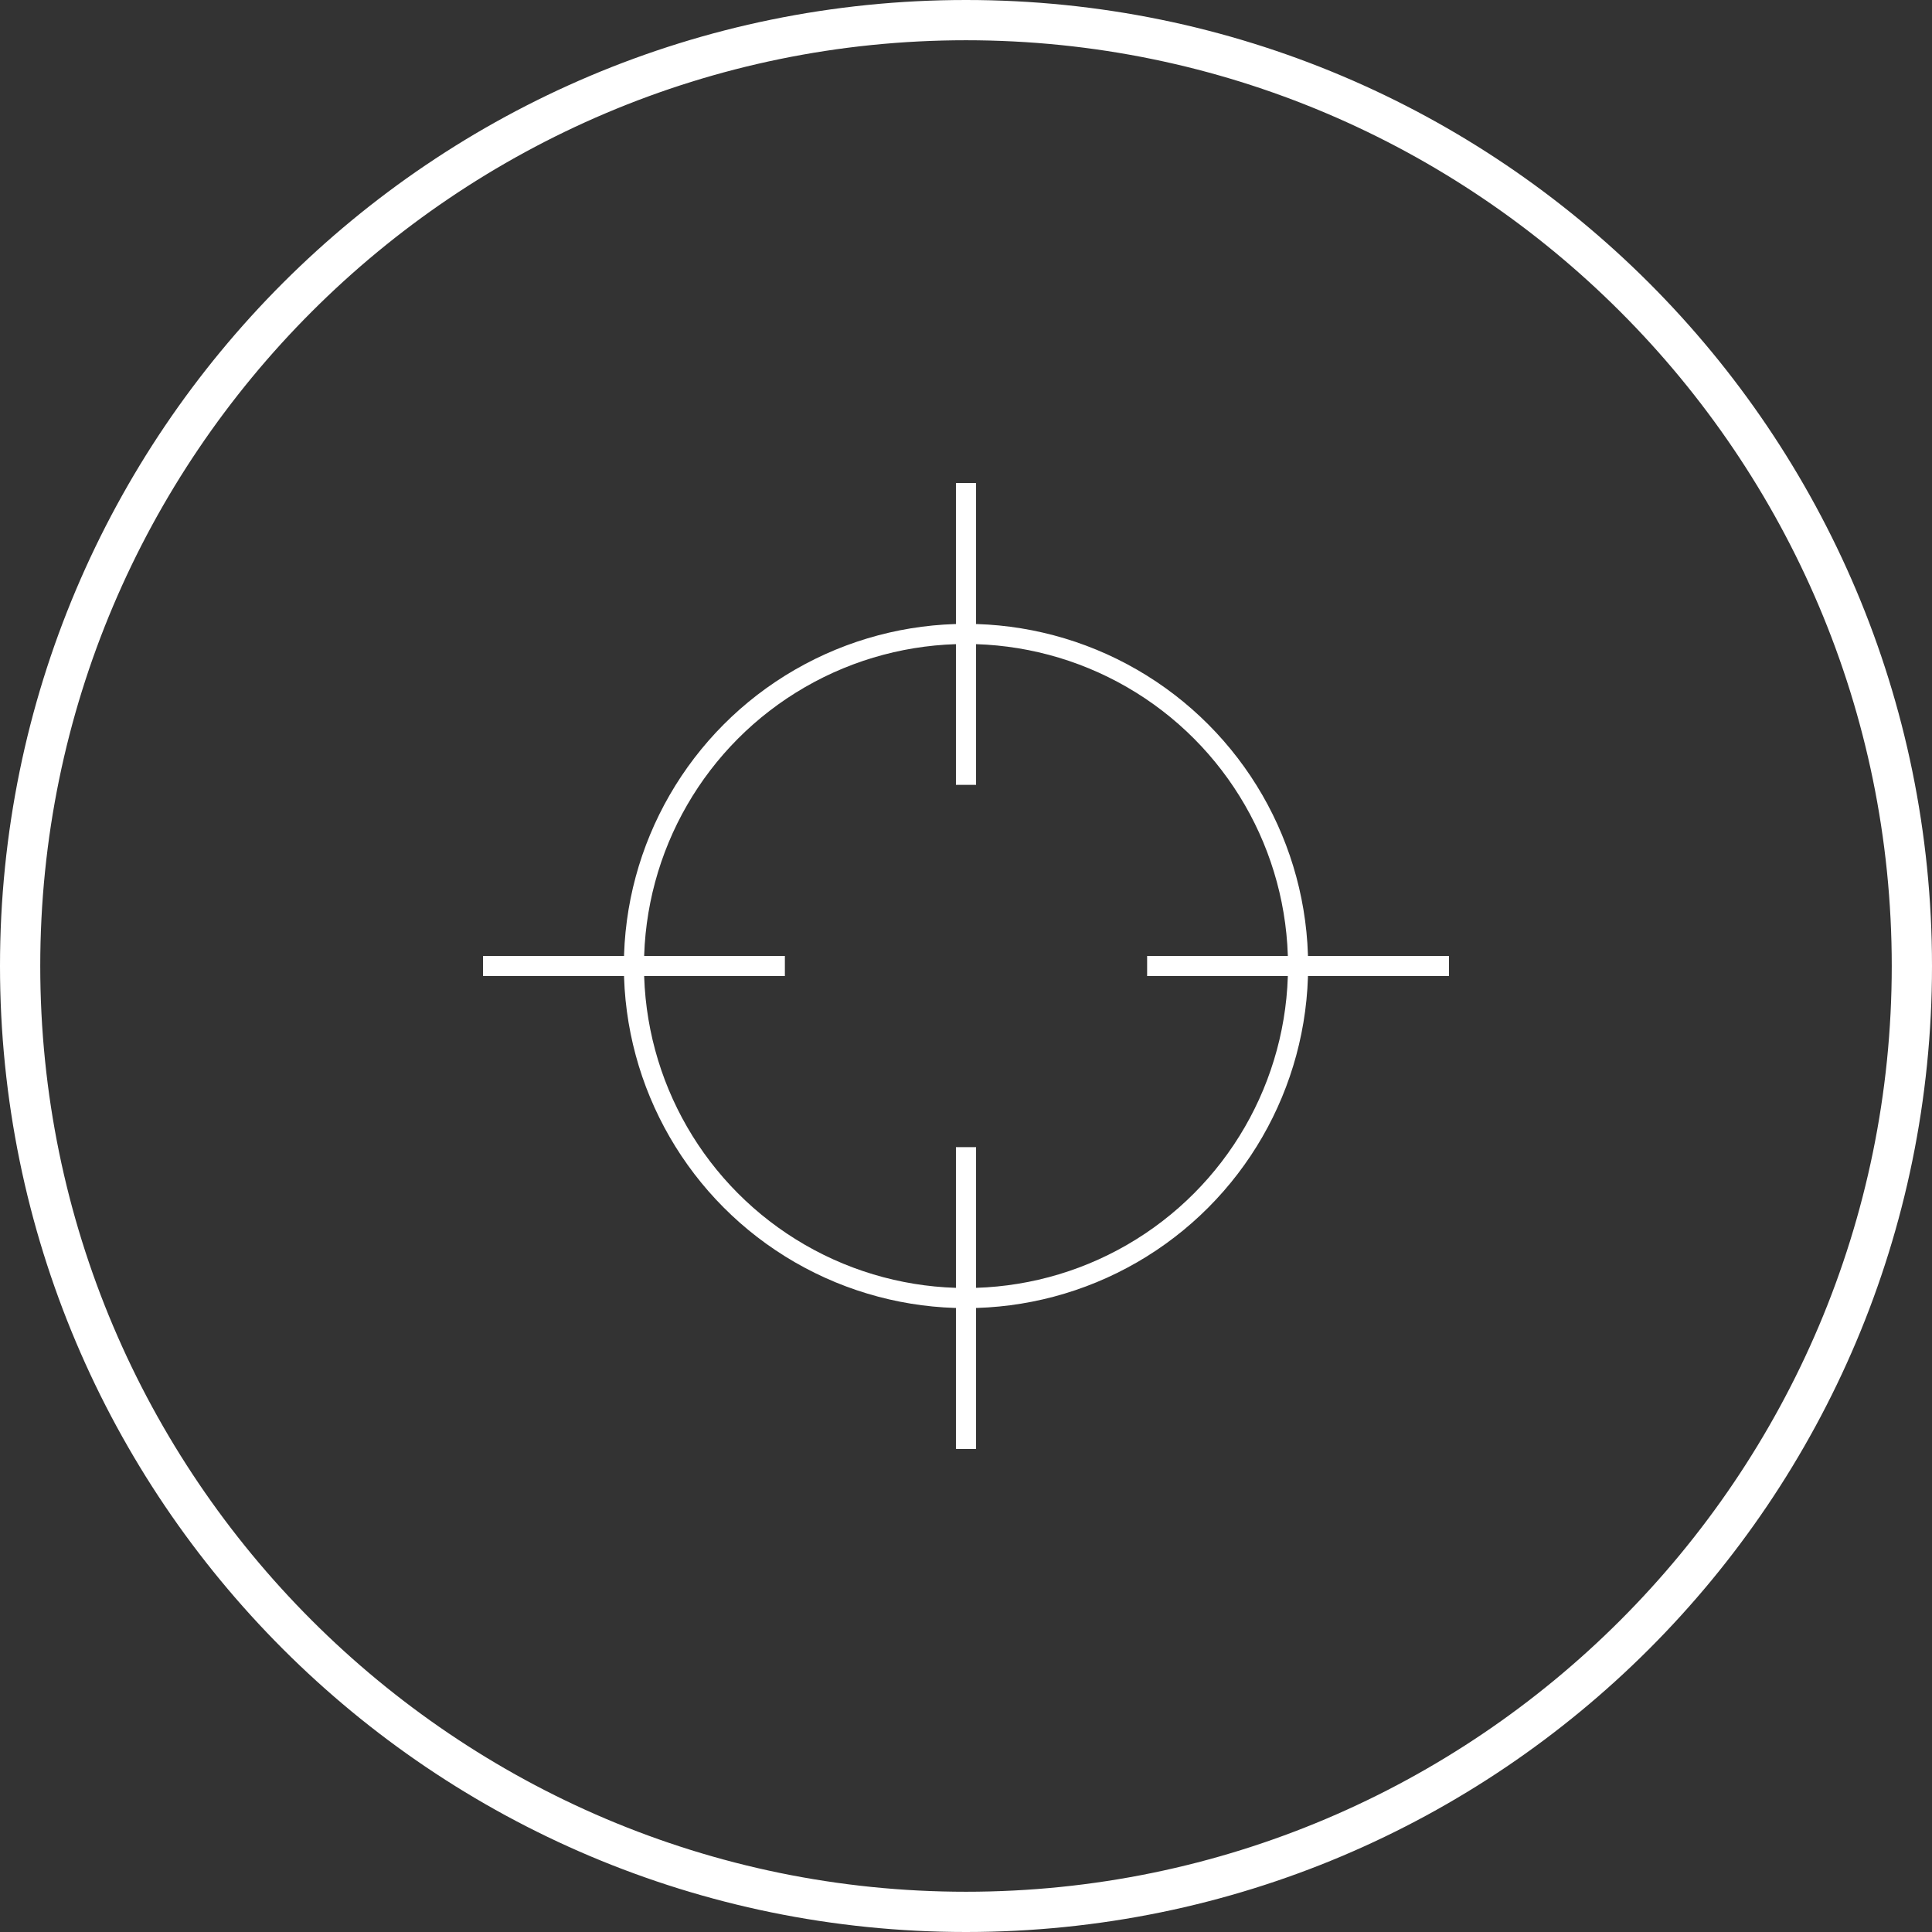
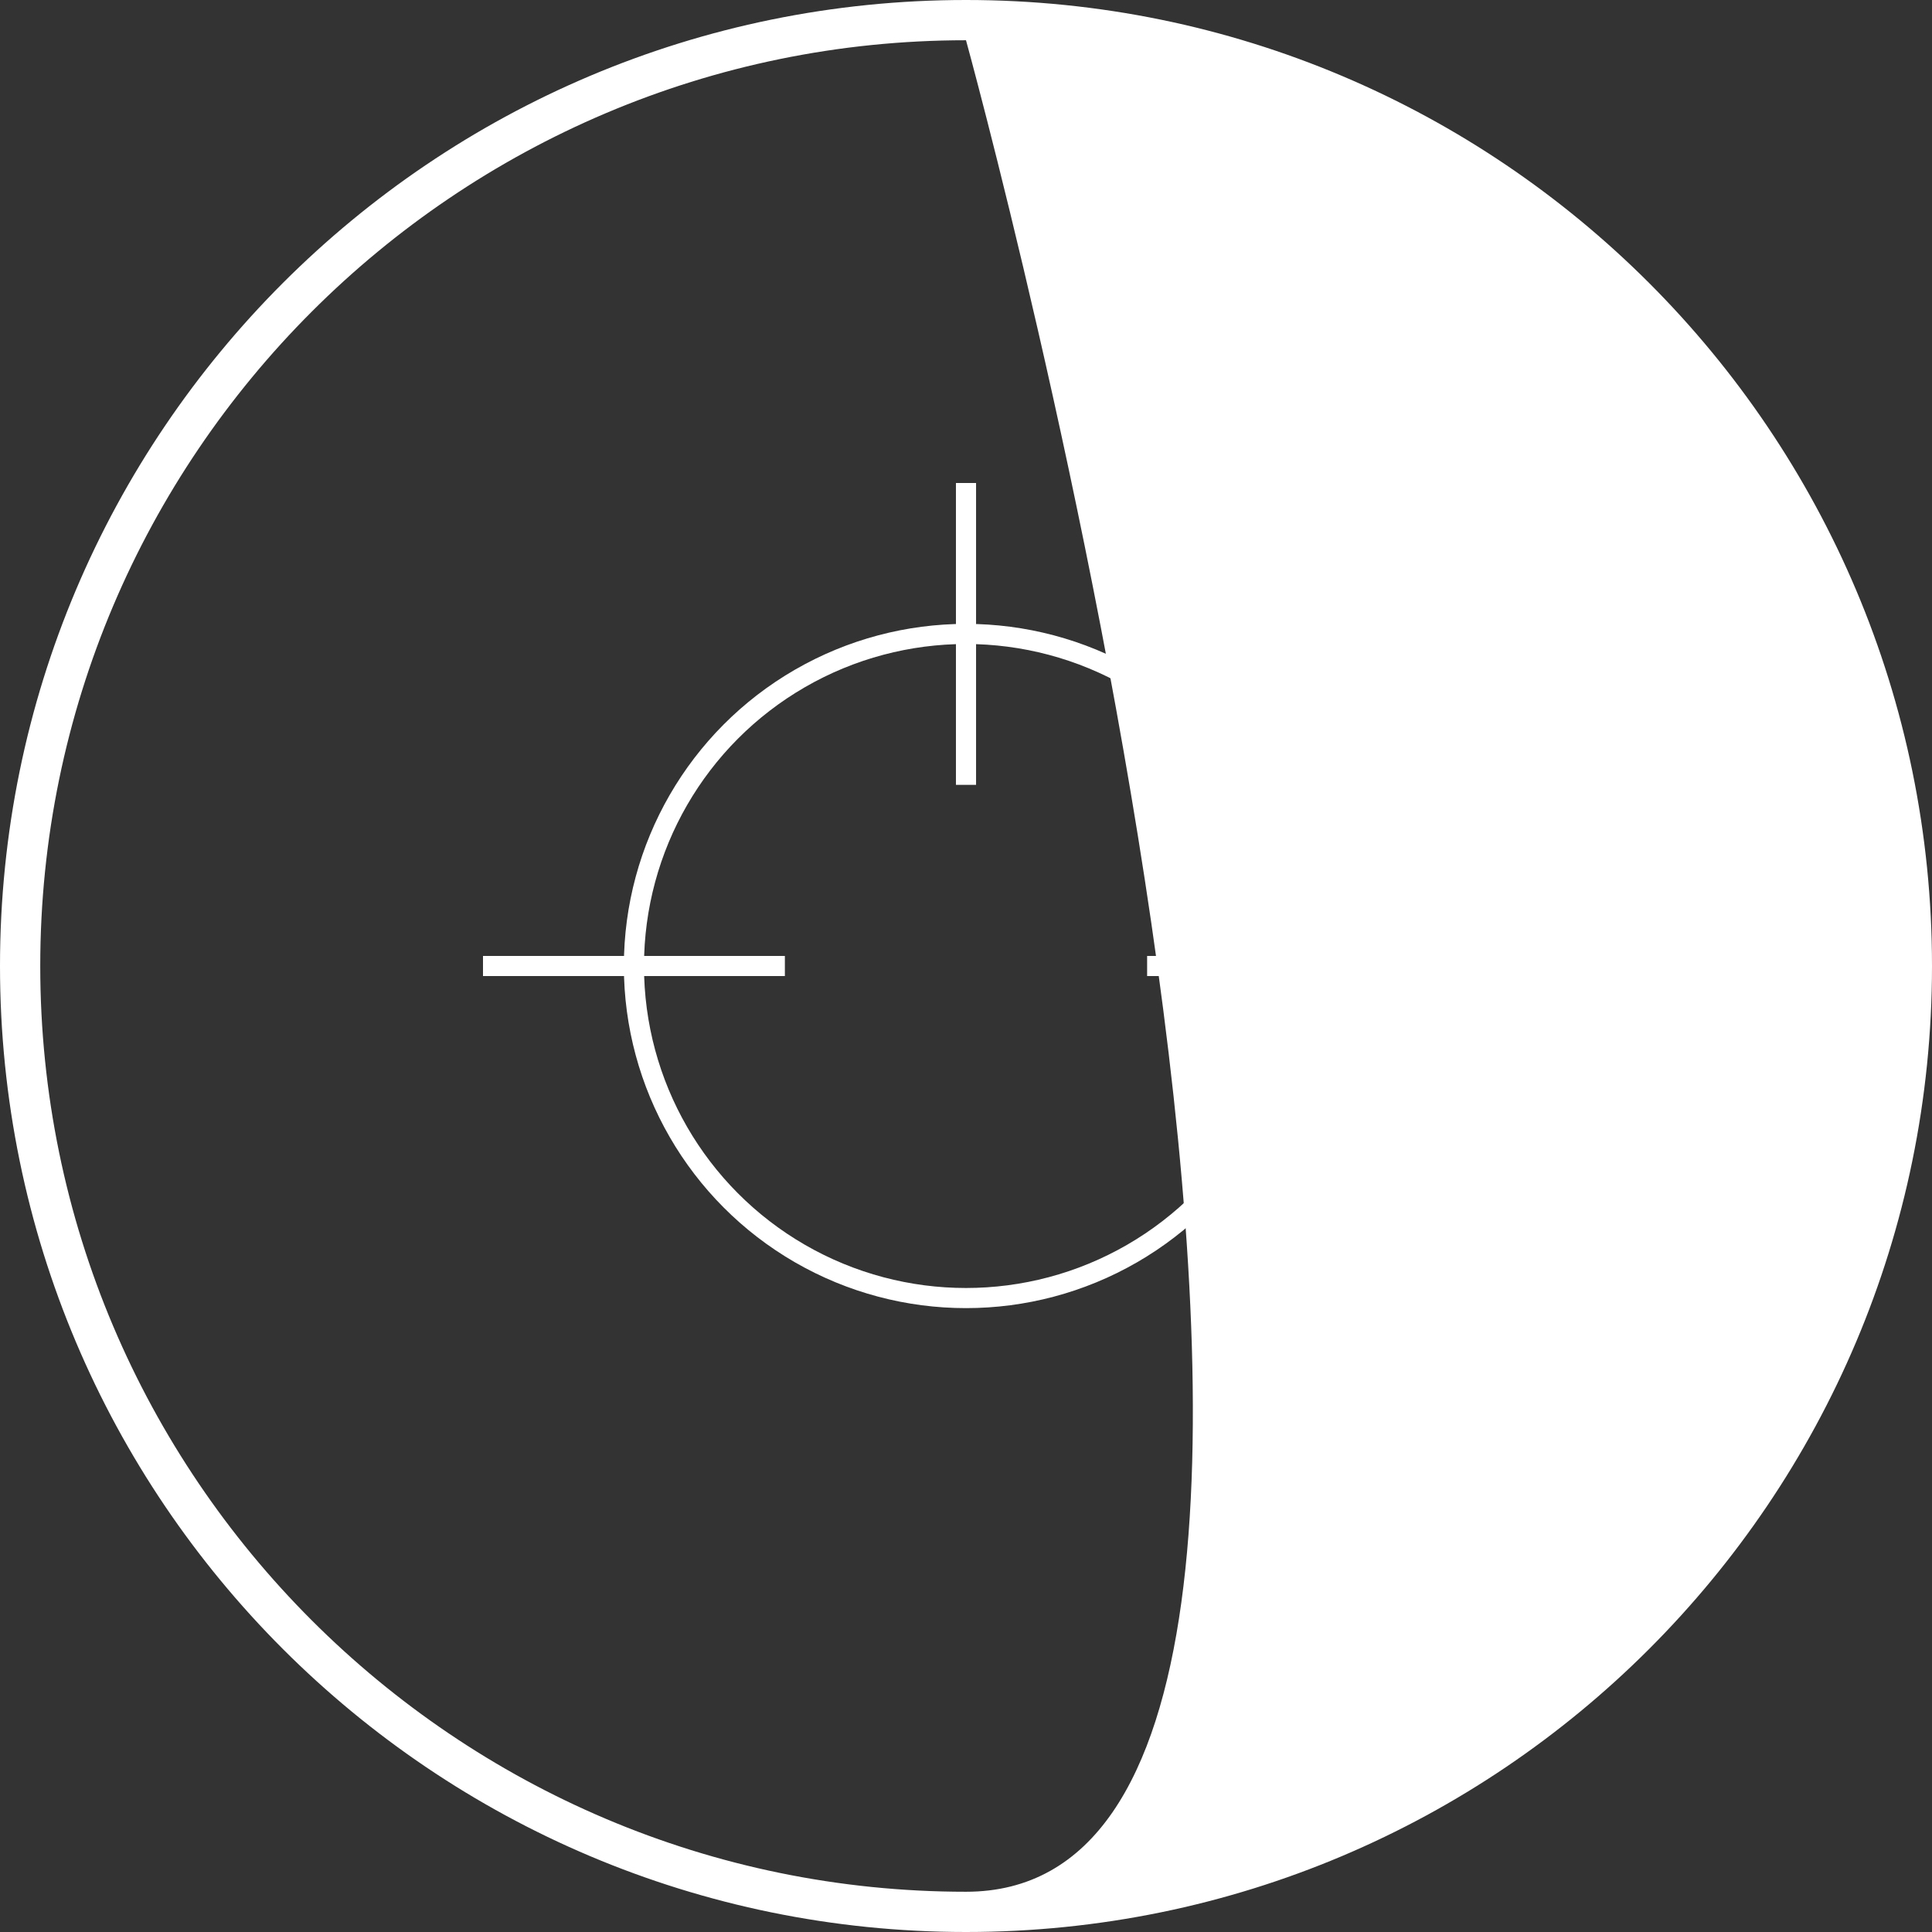
<svg xmlns="http://www.w3.org/2000/svg" version="1.1" id="Calque_1" x="0px" y="0px" width="72px" height="72px" viewBox="0 0 72 72" style="enable-background:new 0 0 72 72;" xml:space="preserve">
  <rect x="0" y="0" width="72" height="72" fill="#333333" stroke="none" />
  <g id="target_1_">
    <g id="cercle_81_">
-       <path style="fill:#FFFFFF;" d="M36,1.5c19.023,0,34.5,15.477,34.5,34.5S55.023,70.5,36,70.5S1.5,55.023,1.5,36S16.977,1.5,36,1.5     M36,0C16.118,0,0,16.118,0,36s16.118,36,36,36s36-16.118,36-36S55.882,0,36,0L36,0z" />
+       <path style="fill:#FFFFFF;" d="M36,1.5S55.023,70.5,36,70.5S1.5,55.023,1.5,36S16.977,1.5,36,1.5     M36,0C16.118,0,0,16.118,0,36s16.118,36,36,36s36-16.118,36-36S55.882,0,36,0L36,0z" />
    </g>
    <g id="target">
      <circle id="cercle_77_" style="fill:none;stroke:#FFFFFF;stroke-width:0.75;stroke-linejoin:bevel;stroke-miterlimit:10;" cx="36" cy="36" r="12.375" />
-       <line style="fill:none;stroke:#FFFFFF;stroke-width:0.75;stroke-linejoin:bevel;stroke-miterlimit:10;" x1="36" y1="42.75" x2="36" y2="54" />
      <line style="fill:none;stroke:#FFFFFF;stroke-width:0.75;stroke-linejoin:bevel;stroke-miterlimit:10;" x1="36" y1="18" x2="36" y2="29.25" />
      <line style="fill:none;stroke:#FFFFFF;stroke-width:0.75;stroke-linejoin:bevel;stroke-miterlimit:10;" x1="29.25" y1="36" x2="18" y2="36" />
      <line style="fill:none;stroke:#FFFFFF;stroke-width:0.75;stroke-linejoin:bevel;stroke-miterlimit:10;" x1="54" y1="36" x2="42.75" y2="36" />
    </g>
  </g>
</svg>